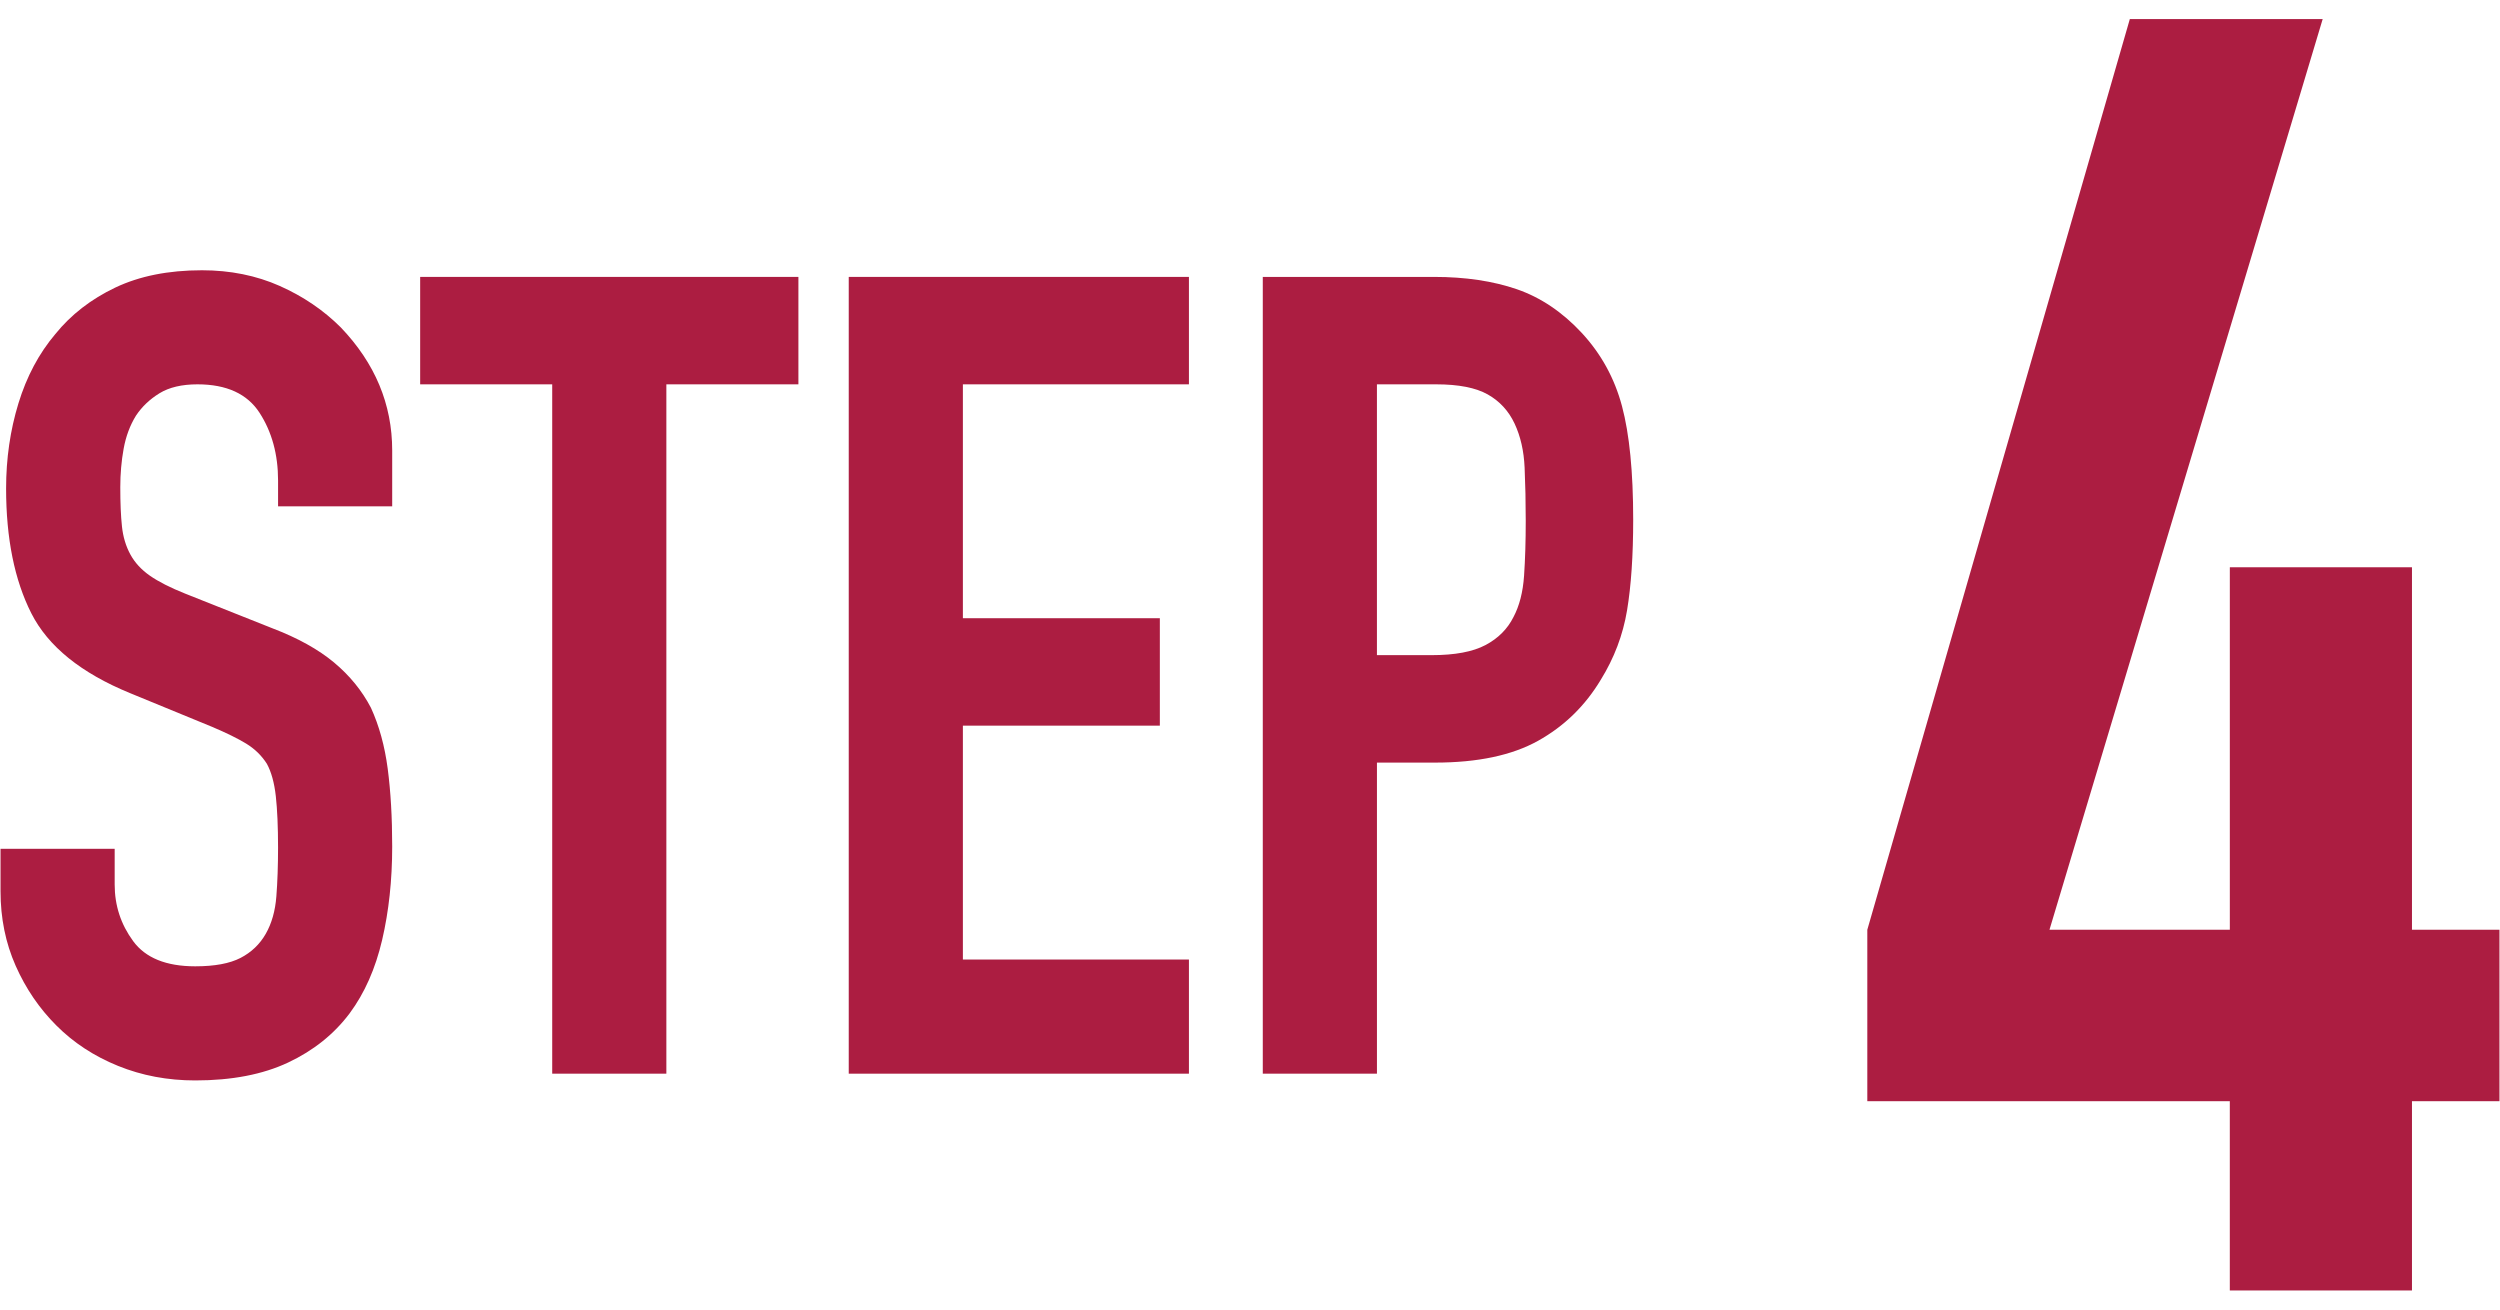
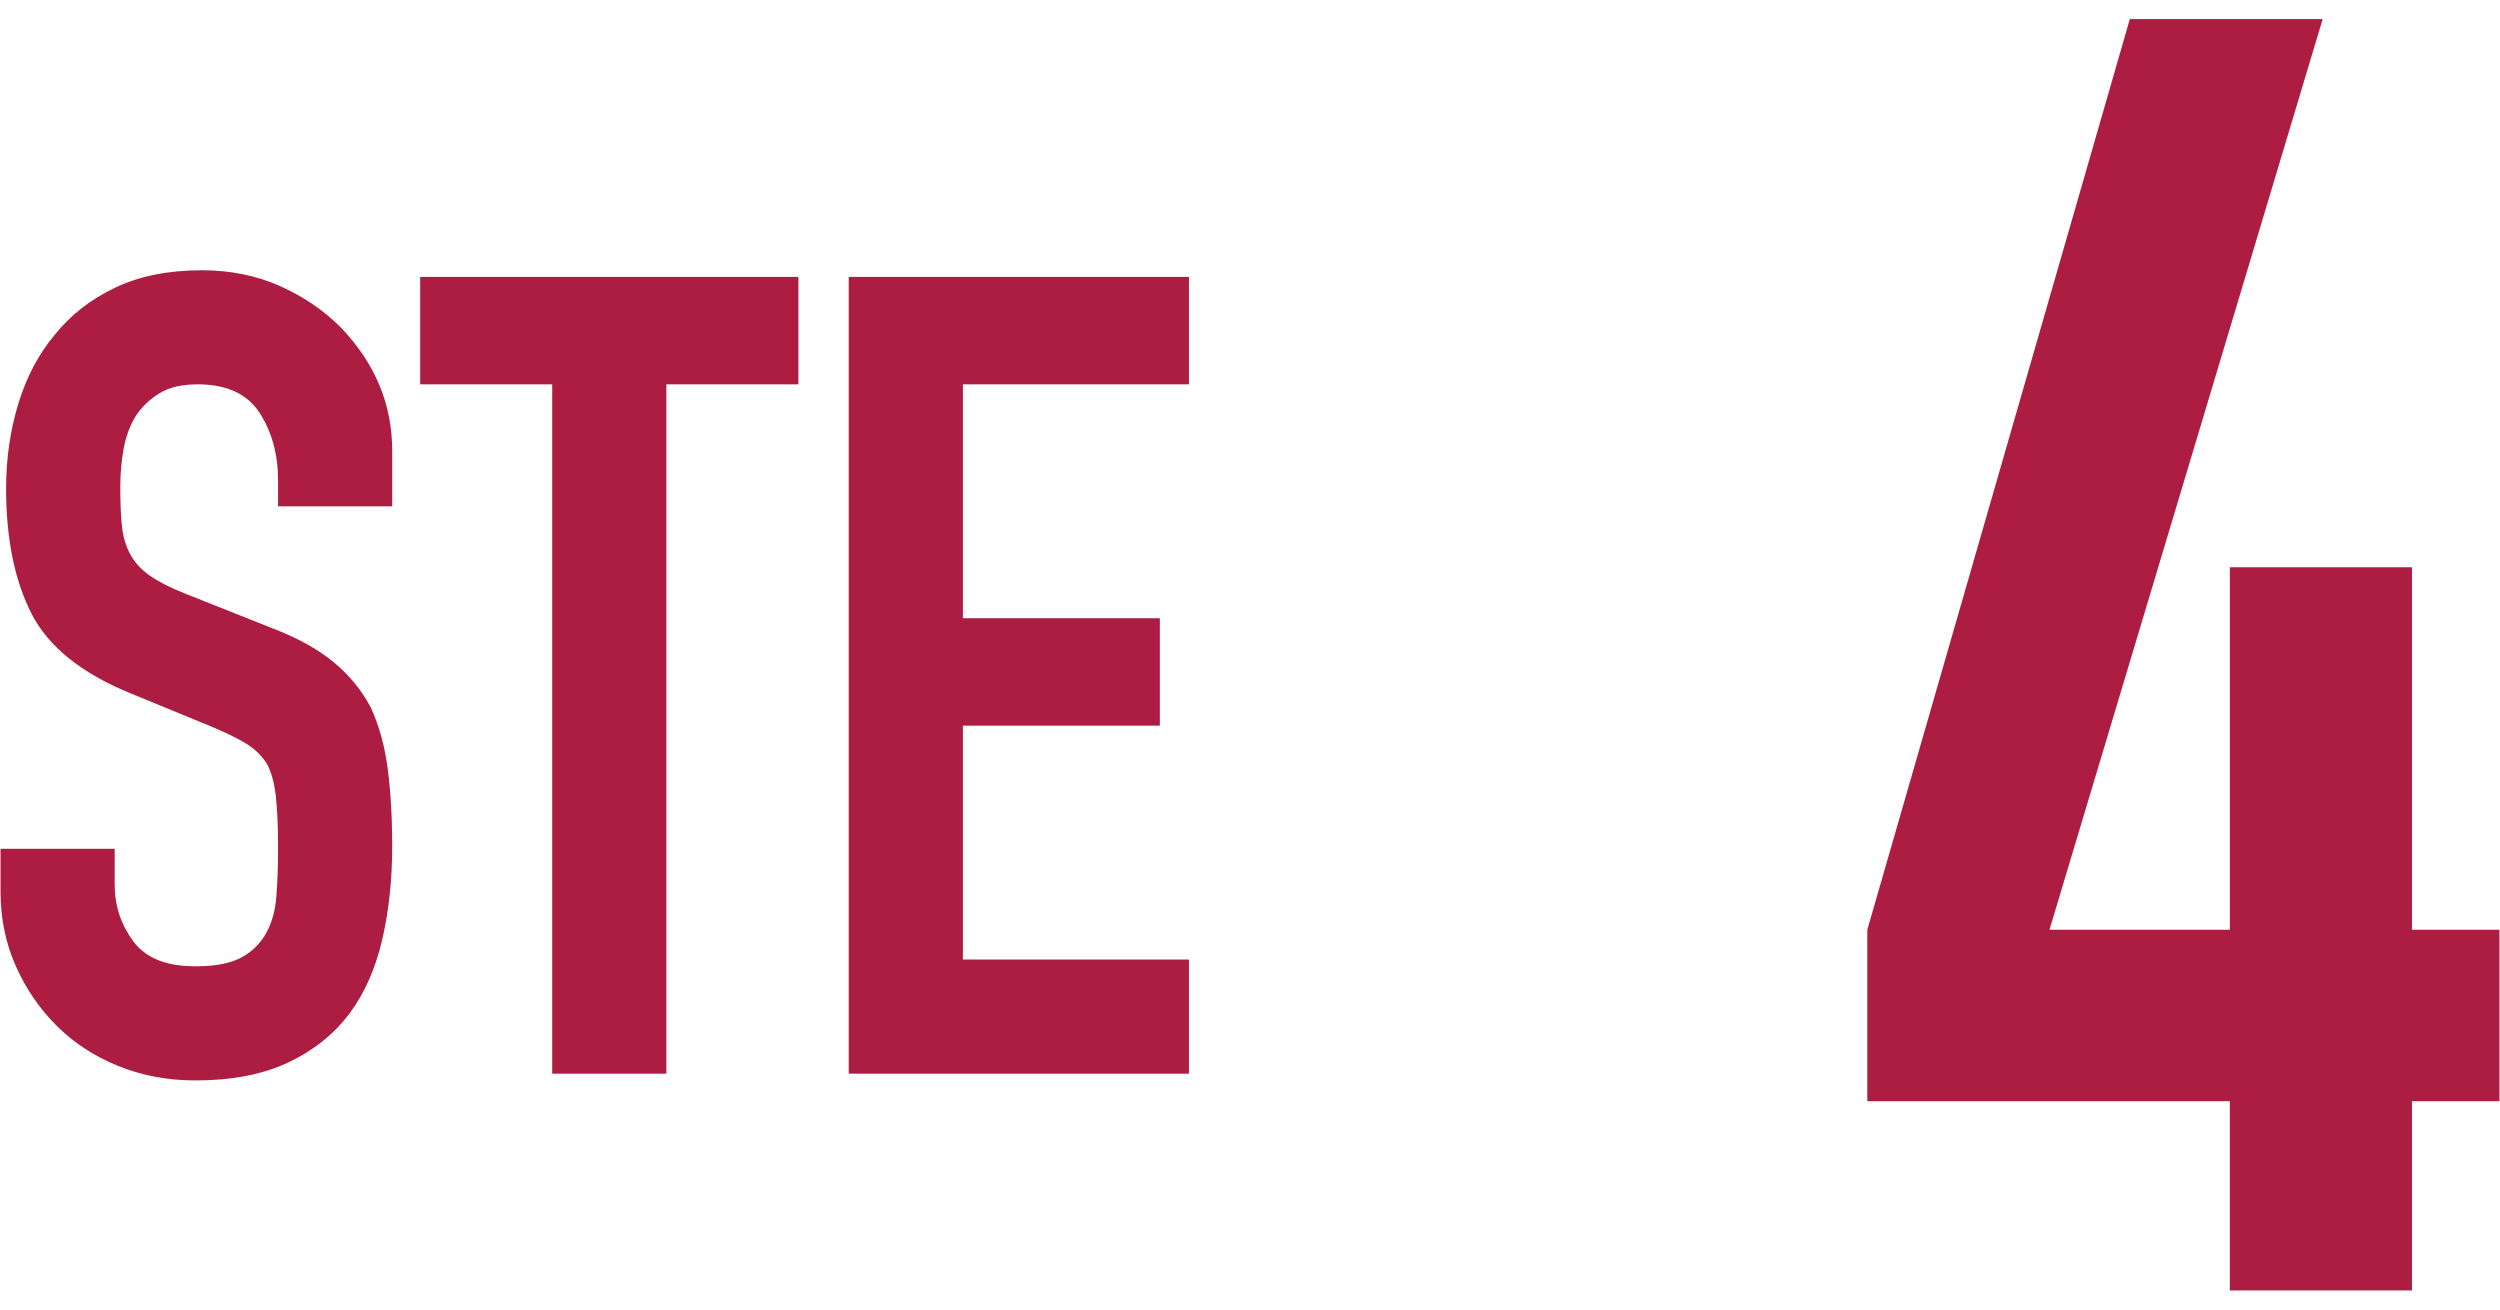
<svg xmlns="http://www.w3.org/2000/svg" id="b" width="105" height="55" viewBox="0 0 105 55">
  <path d="m16.473,21.265h-4.794v-1.081c0-1.097-.259-2.044-.776-2.844-.517-.799-1.386-1.198-2.608-1.198-.658,0-1.191.126-1.598.376-.408.251-.737.564-.987.94-.251.407-.423.869-.517,1.387-.094.517-.141,1.057-.141,1.621,0,.658.023,1.206.07,1.645.047.439.165.831.353,1.176s.462.643.822.893c.36.251.854.502,1.48.752l3.666,1.457c1.065.407,1.927.886,2.585,1.434.658.549,1.175,1.183,1.551,1.903.344.752.58,1.606.705,2.562.125.956.188,2.045.188,3.267,0,1.41-.141,2.719-.423,3.925-.282,1.206-.736,2.232-1.363,3.078-.658.878-1.52,1.567-2.585,2.068-1.065.501-2.366.752-3.901.752-1.16,0-2.241-.204-3.243-.611-1.003-.407-1.865-.971-2.585-1.692-.721-.72-1.292-1.558-1.715-2.514-.423-.956-.635-1.998-.635-3.126v-1.786h4.794v1.504c0,.878.259,1.669.776,2.374.517.705,1.386,1.058,2.608,1.058.814,0,1.449-.118,1.903-.353.454-.235.806-.571,1.058-1.011.25-.438.399-.964.446-1.574.047-.611.071-1.293.071-2.045,0-.877-.032-1.598-.094-2.162-.063-.563-.188-1.018-.376-1.362-.22-.345-.51-.627-.87-.847-.36-.219-.838-.453-1.433-.705l-3.431-1.41c-2.068-.846-3.455-1.966-4.16-3.36-.705-1.394-1.058-3.141-1.058-5.24,0-1.253.172-2.444.517-3.572.345-1.128.861-2.099,1.551-2.914.658-.814,1.496-1.464,2.514-1.95,1.018-.485,2.233-.729,3.643-.729,1.19,0,2.28.22,3.267.658.987.439,1.84,1.019,2.562,1.739,1.441,1.504,2.162,3.228,2.162,5.17v2.35Z" fill="#ac1d41" stroke-width="0" />
  <path d="m23.193,45.094v-28.952h-5.546v-4.512h15.886v4.512h-5.546v28.952h-4.794Z" fill="#ac1d41" stroke-width="0" />
  <path d="m35.647,45.094V11.63h14.288v4.512h-9.494v9.823h8.272v4.512h-8.272v9.823h9.494v4.794h-14.288Z" fill="#ac1d41" stroke-width="0" />
-   <path d="m53.037,45.094V11.63h7.191c1.316,0,2.475.173,3.478.517,1.002.346,1.911.956,2.726,1.833.814.878,1.378,1.903,1.692,3.079.313,1.175.47,2.766.47,4.771,0,1.504-.086,2.772-.258,3.807-.173,1.034-.541,2.006-1.104,2.914-.658,1.097-1.536,1.95-2.632,2.562-1.097.611-2.538.916-4.324.916h-2.444v13.066h-4.794Zm4.794-28.952v11.374h2.303c.971,0,1.723-.141,2.256-.423.533-.282.924-.674,1.175-1.175.25-.471.399-1.05.446-1.739.047-.688.07-1.457.07-2.303,0-.783-.016-1.527-.047-2.232-.031-.705-.172-1.323-.423-1.856-.251-.533-.627-.94-1.128-1.223-.501-.281-1.222-.423-2.162-.423h-2.491Z" fill="#ac1d41" stroke-width="0" />
  <path d="m93.652,54.2v-7.95h-15.225v-7.2L89.453.8h8.1l-11.475,38.25h7.575v-15.225h7.65v15.225h3.675v7.2h-3.675v7.95h-7.65Z" fill="#ac1d41" stroke-width="0" />
</svg>